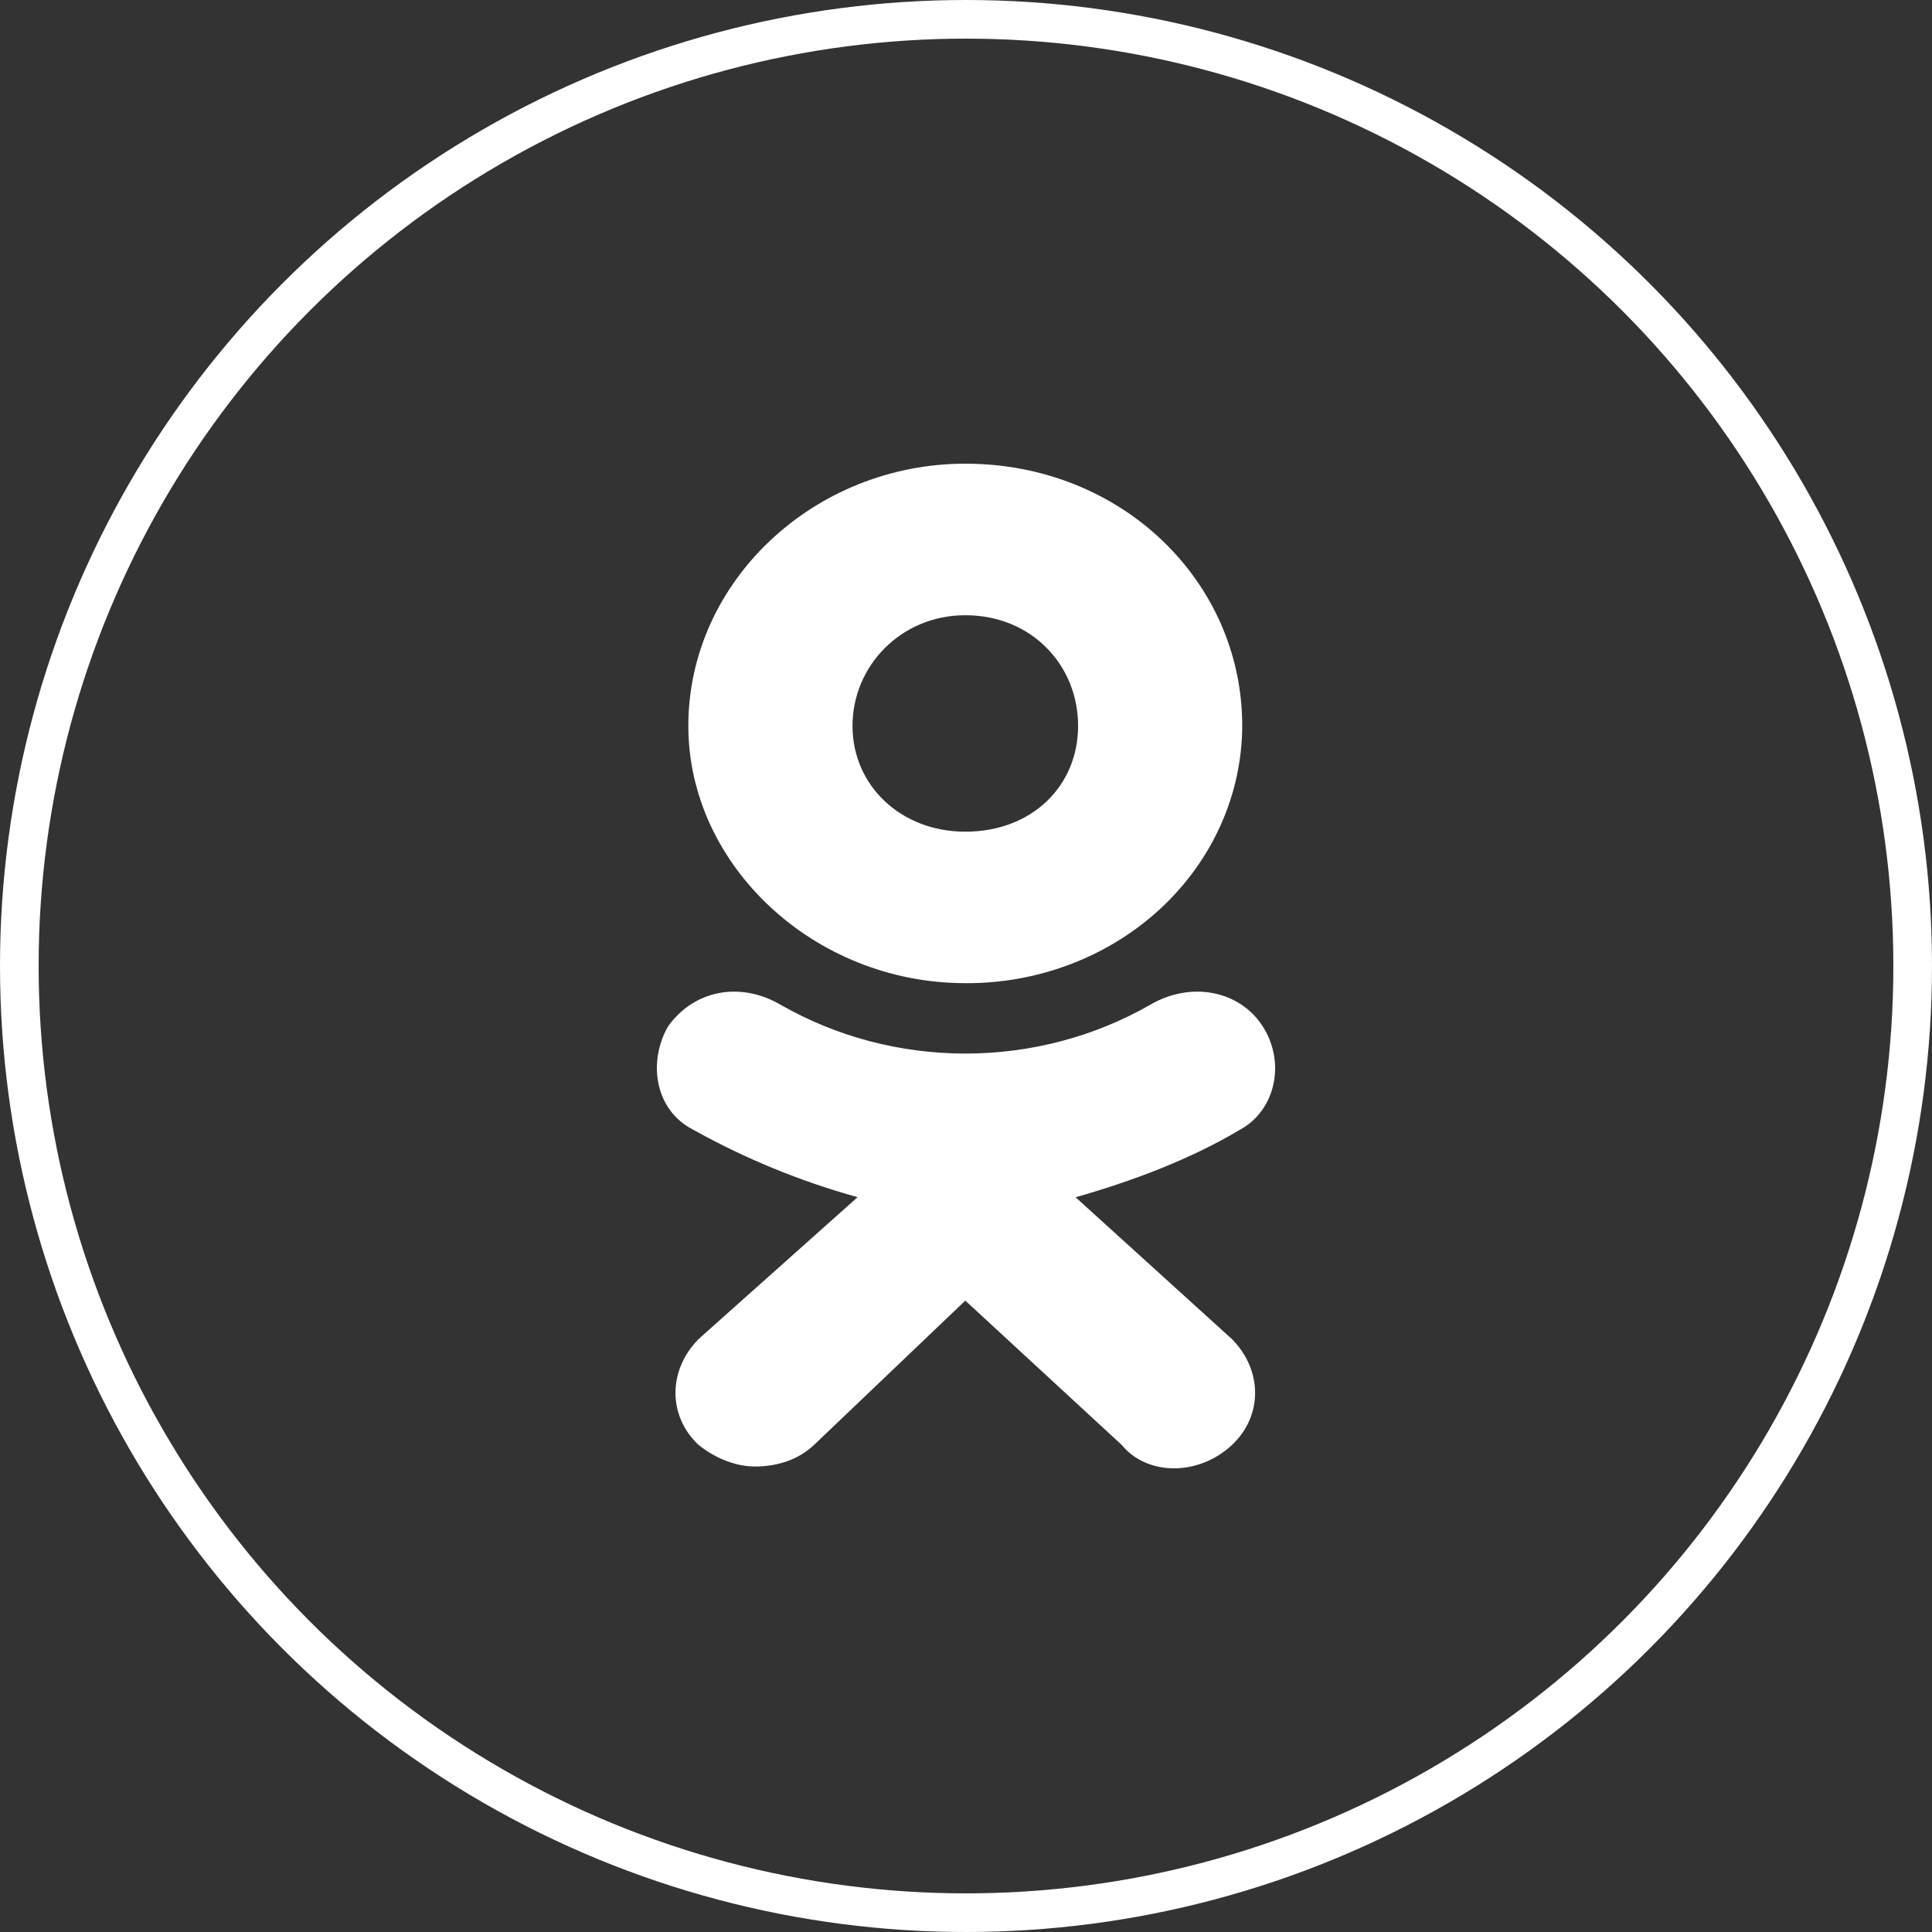
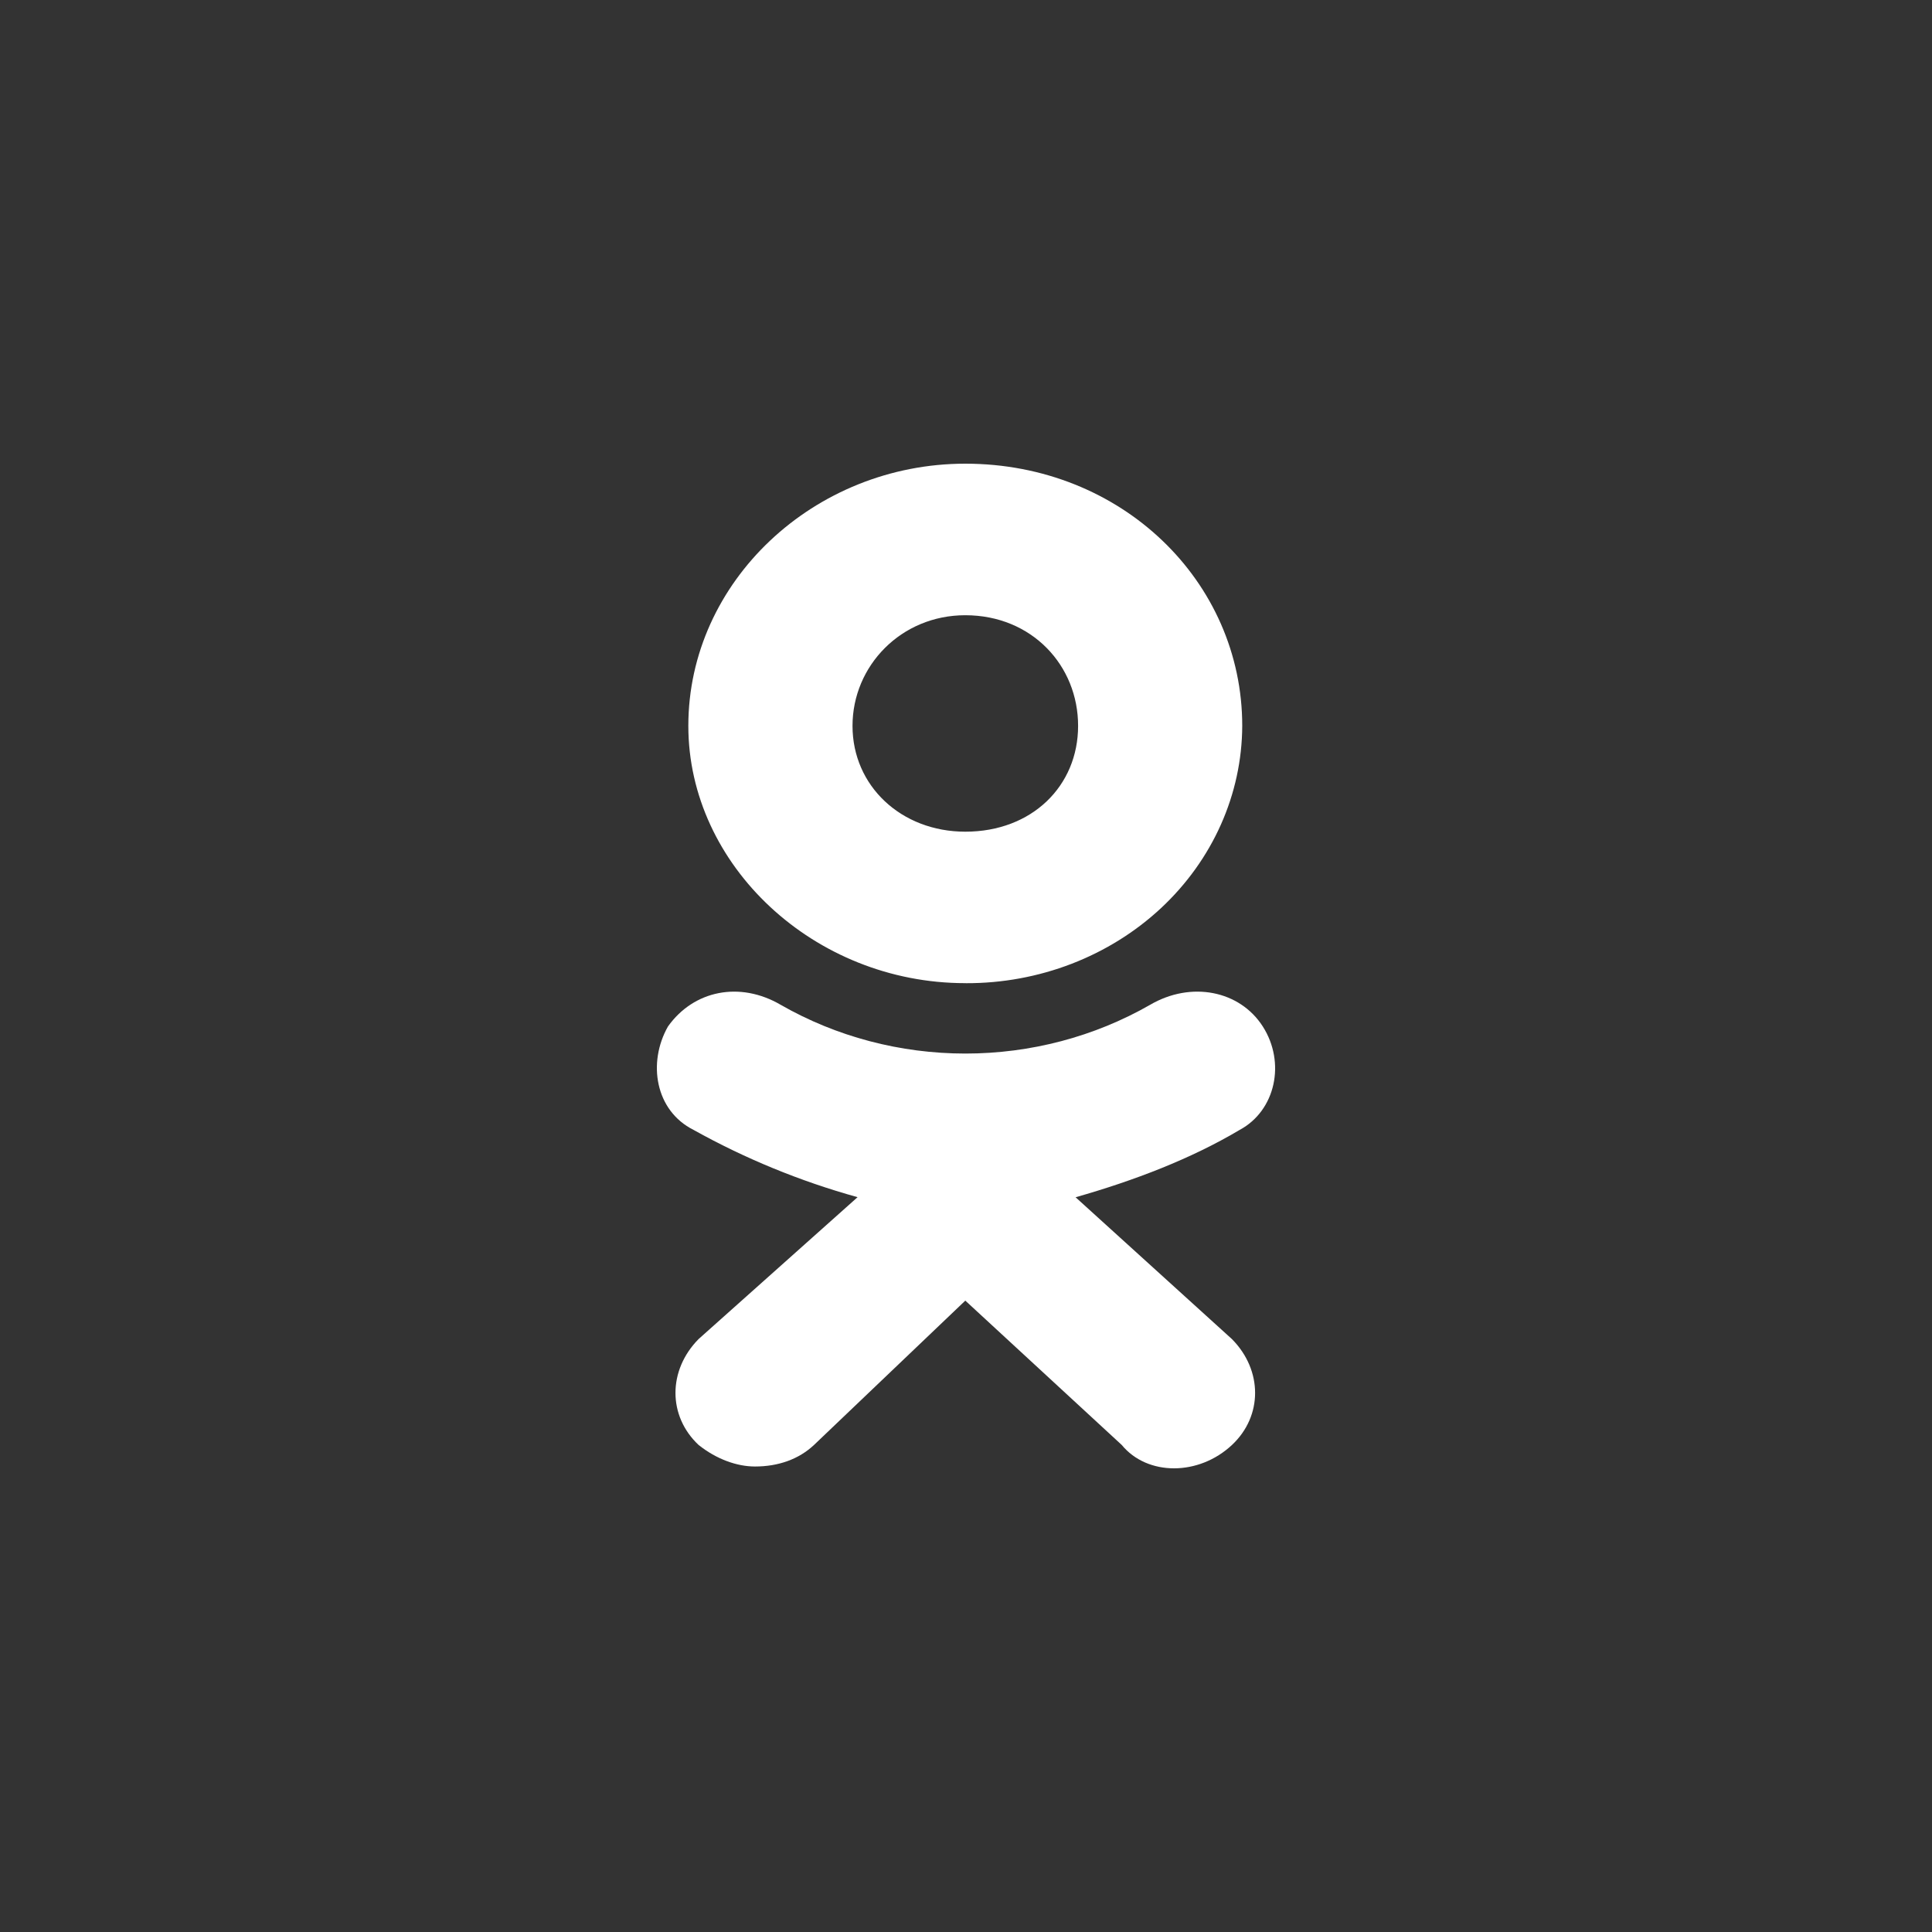
<svg xmlns="http://www.w3.org/2000/svg" width="50" height="50" viewBox="0 0 50 50" fill="none">
  <rect x="0" y="0" width="50" height="50" fill="#333333" stroke="none" />
  <path d="M24.981 25.444C21.067 25.444 17.814 22.394 17.814 18.785C17.814 15.051 21.067 12 24.982 12C29.03 12 32.149 15.05 32.149 18.785C32.142 20.557 31.385 22.254 30.046 23.503C28.706 24.751 26.893 25.45 25.004 25.445L24.981 25.444V25.444ZM24.981 15.922C23.324 15.922 22.063 17.229 22.063 18.786C22.063 20.341 23.324 21.524 24.982 21.524C26.707 21.524 27.901 20.341 27.901 18.786C27.903 17.227 26.707 15.922 24.981 15.922ZM27.835 30.984L31.884 34.657C32.681 35.464 32.681 36.647 31.884 37.395C31.023 38.202 29.694 38.202 29.03 37.395L24.982 33.66L21.067 37.395C20.67 37.768 20.138 37.953 19.539 37.953C19.075 37.953 18.544 37.766 18.079 37.395C17.282 36.647 17.282 35.464 18.079 34.655L22.194 30.983C20.708 30.57 19.282 29.985 17.95 29.242C16.954 28.744 16.756 27.5 17.287 26.565C17.95 25.632 19.144 25.384 20.207 26.006C21.646 26.83 23.299 27.266 24.984 27.266C26.67 27.266 28.323 26.83 29.762 26.006C30.824 25.384 32.084 25.632 32.681 26.565C33.279 27.5 33.012 28.743 32.082 29.242C30.823 29.99 29.363 30.55 27.836 30.985L27.835 30.984V30.984Z" fill="white" />
-   <circle cx="25" cy="25" r="24.5" stroke="white" />
</svg>